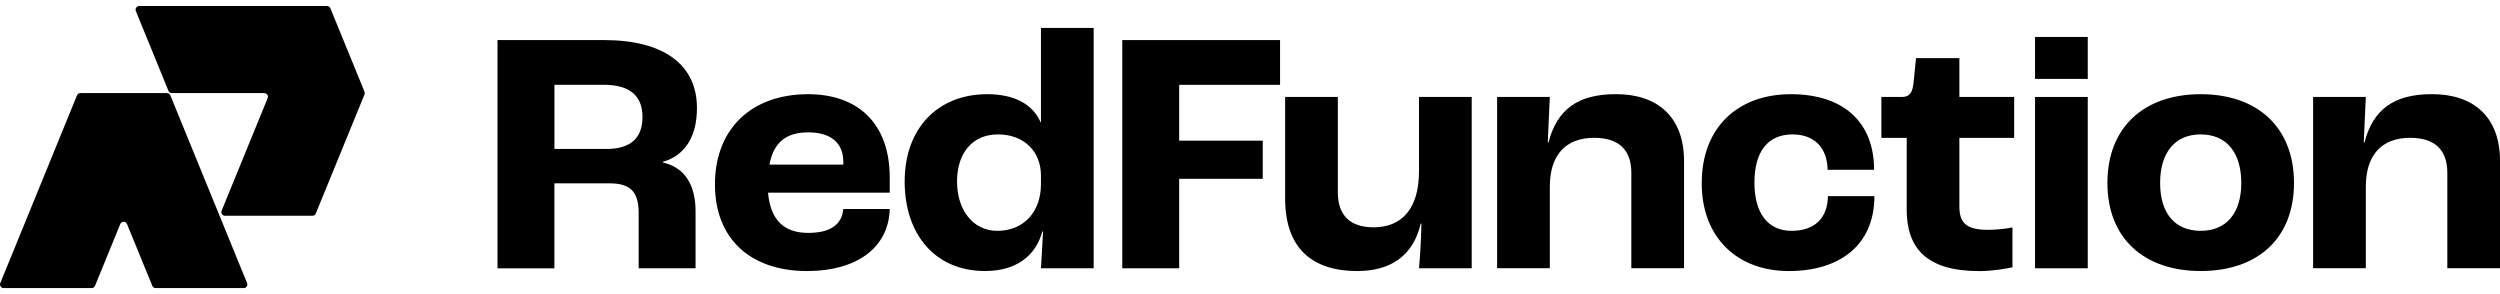
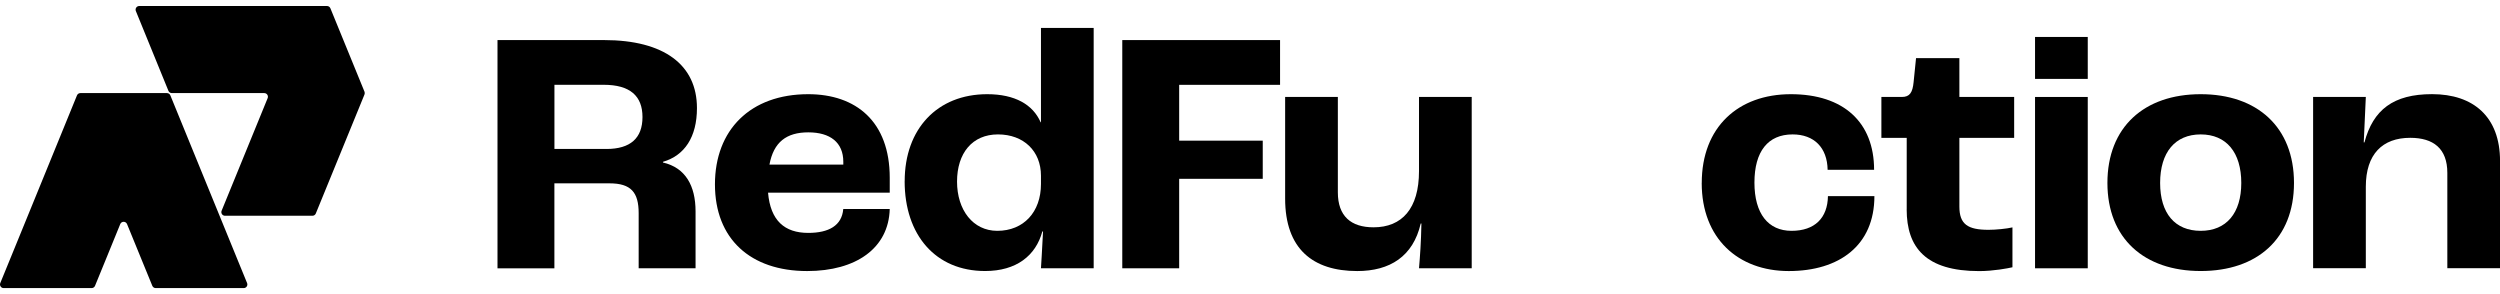
<svg xmlns="http://www.w3.org/2000/svg" width="238" height="28" viewBox="0 0 238 28" fill="none">
  <g clip-path="url(#clip0_462_318)">
    <path d="M47.366 3.815H57.503C63.245 3.815 66.35 6.192 66.35 10.286C66.35 13.06 65.162 14.81 63.115 15.404V15.471C65.258 15.965 66.217 17.685 66.217 20.125V25.541H60.801V20.292C60.801 18.312 60.073 17.454 58.026 17.454H52.778V25.544H47.362V3.815H47.366ZM57.733 14.182C60.01 14.182 61.165 13.157 61.165 11.144C61.165 9.13 59.976 8.072 57.469 8.072H52.782V14.178H57.733V14.182Z" fill="black" />
    <path d="M84.707 18.342H73.118C73.348 21.017 74.704 22.172 76.948 22.172C78.894 22.172 80.149 21.481 80.279 19.895H84.703C84.603 23.624 81.501 25.804 76.844 25.804C71.432 25.804 68.063 22.733 68.063 17.551C68.063 12.369 71.432 8.967 76.944 8.967C81.498 8.967 84.703 11.575 84.703 16.923V18.342H84.707ZM80.283 15.404C80.283 13.554 79.028 12.6 76.951 12.6C74.875 12.6 73.649 13.525 73.252 15.671H80.283V15.408V15.404Z" fill="black" />
    <path d="M86.126 17.254C86.126 12.269 89.231 8.967 93.982 8.967C96.623 8.967 98.339 9.959 99.067 11.641H99.1V2.66H104.118V25.537H99.1C99.133 25.206 99.197 23.787 99.297 22.038H99.23C98.602 24.348 96.753 25.801 93.781 25.801C89.06 25.801 86.122 22.369 86.122 17.25L86.126 17.254ZM99.1 17.517V16.726C99.1 14.383 97.451 12.796 95.007 12.796C92.563 12.796 91.11 14.579 91.11 17.287C91.11 19.995 92.63 21.975 94.94 21.975C97.447 21.975 99.1 20.192 99.1 17.517Z" fill="black" />
    <path d="M106.841 3.815H121.862V8.076H112.257V13.391H120.213V17.023H112.257V25.541H106.841V3.815Z" fill="black" />
    <path d="M122.345 18.903V9.231H127.363V18.309C127.363 20.586 128.618 21.64 130.762 21.64C133.469 21.64 135.089 19.858 135.089 16.292V9.231H140.107V25.541H135.089C135.185 24.419 135.286 23.067 135.319 21.28H135.252C134.528 24.415 132.314 25.804 129.209 25.804C124.982 25.804 122.345 23.691 122.345 18.907V18.903Z" fill="black" />
-     <path d="M142.525 9.231H147.543L147.346 13.554H147.413C148.238 10.453 150.155 8.963 153.85 8.963C157.78 8.963 160.321 11.11 160.321 15.334V25.533H155.303V16.455C155.303 14.145 153.98 13.12 151.77 13.12C149.129 13.12 147.543 14.672 147.543 17.774V25.533H142.525V9.231Z" fill="black" />
    <path d="M162.007 17.417C162.007 12.102 165.473 8.967 170.491 8.967C175.509 8.967 178.414 11.641 178.414 16.166H173.99C173.956 14.052 172.701 12.796 170.654 12.796C168.31 12.796 167.022 14.416 167.022 17.384C167.022 20.352 168.34 21.975 170.554 21.975C172.768 21.975 173.986 20.753 174.02 18.673H178.443C178.443 23.36 175.108 25.804 170.29 25.804C165.473 25.804 162.003 22.703 162.003 17.421L162.007 17.417Z" fill="black" />
    <path d="M181.519 19.928V13.127H179.108V9.231H181.055C181.812 9.231 182.08 8.804 182.176 7.812L182.407 5.535H186.533V9.231H191.748V13.127H186.533V19.664C186.533 21.347 187.324 21.878 189.308 21.878C190.003 21.878 191.024 21.778 191.585 21.648V25.444C191.158 25.544 189.769 25.808 188.417 25.808C183.331 25.808 181.515 23.565 181.515 19.932L181.519 19.928Z" fill="black" />
    <path d="M193.736 3.518H198.754V7.511H193.736V3.518ZM193.736 9.231H198.754V25.541H193.736V9.231Z" fill="black" />
    <path d="M200.626 17.417C200.626 12.102 204.125 8.967 209.507 8.967C214.889 8.967 218.388 12.102 218.388 17.417C218.388 22.733 214.889 25.801 209.507 25.801C204.125 25.801 200.626 22.699 200.626 17.417ZM213.37 17.417C213.37 14.513 211.951 12.796 209.507 12.796C207.063 12.796 205.644 14.513 205.644 17.417C205.644 20.322 207.063 21.975 209.507 21.975C211.951 21.975 213.37 20.292 213.37 17.417Z" fill="black" />
    <path d="M220.208 9.231H225.226L225.029 13.554H225.096C225.921 10.453 227.837 8.963 231.533 8.963C235.463 8.963 238.004 11.11 238.004 15.334V25.533H232.986V16.455C232.986 14.145 231.663 13.12 229.453 13.12C226.812 13.12 225.226 14.672 225.226 17.774V25.533H220.208V9.231Z" fill="black" />
    <path d="M23.2 27.427H14.824C14.683 27.427 14.557 27.342 14.501 27.212L13.502 24.772L12.094 21.332C11.975 21.043 11.567 21.043 11.448 21.332L10.044 24.772L9.045 27.212C8.993 27.342 8.863 27.427 8.721 27.427H0.349C0.1 27.427 -0.067 27.175 0.026 26.948L0.917 24.772L2.645 20.545L7.329 9.078C7.381 8.948 7.511 8.863 7.652 8.863H15.894C16.035 8.863 16.161 8.948 16.217 9.078L20.905 20.545L22.632 24.772L23.523 26.948C23.616 27.179 23.449 27.427 23.2 27.427Z" fill="black" />
    <path d="M34.7 8.993L30.064 20.326C30.012 20.456 29.882 20.541 29.741 20.541H21.421C21.172 20.541 21.005 20.288 21.098 20.062L25.481 9.342C25.574 9.112 25.407 8.863 25.158 8.863H16.358C16.217 8.863 16.091 8.778 16.035 8.648L12.934 1.052C12.841 0.821 13.008 0.572 13.257 0.572H31.13C31.271 0.572 31.398 0.658 31.453 0.788L34.7 8.729C34.733 8.815 34.733 8.908 34.7 8.993Z" fill="black" />
  </g>
  <defs>
    <clipPath id="clip0_462_318">
      <rect width="238" height="26.855" fill="white" transform="translate(0 0.572)" />
    </clipPath>
  </defs>
</svg>